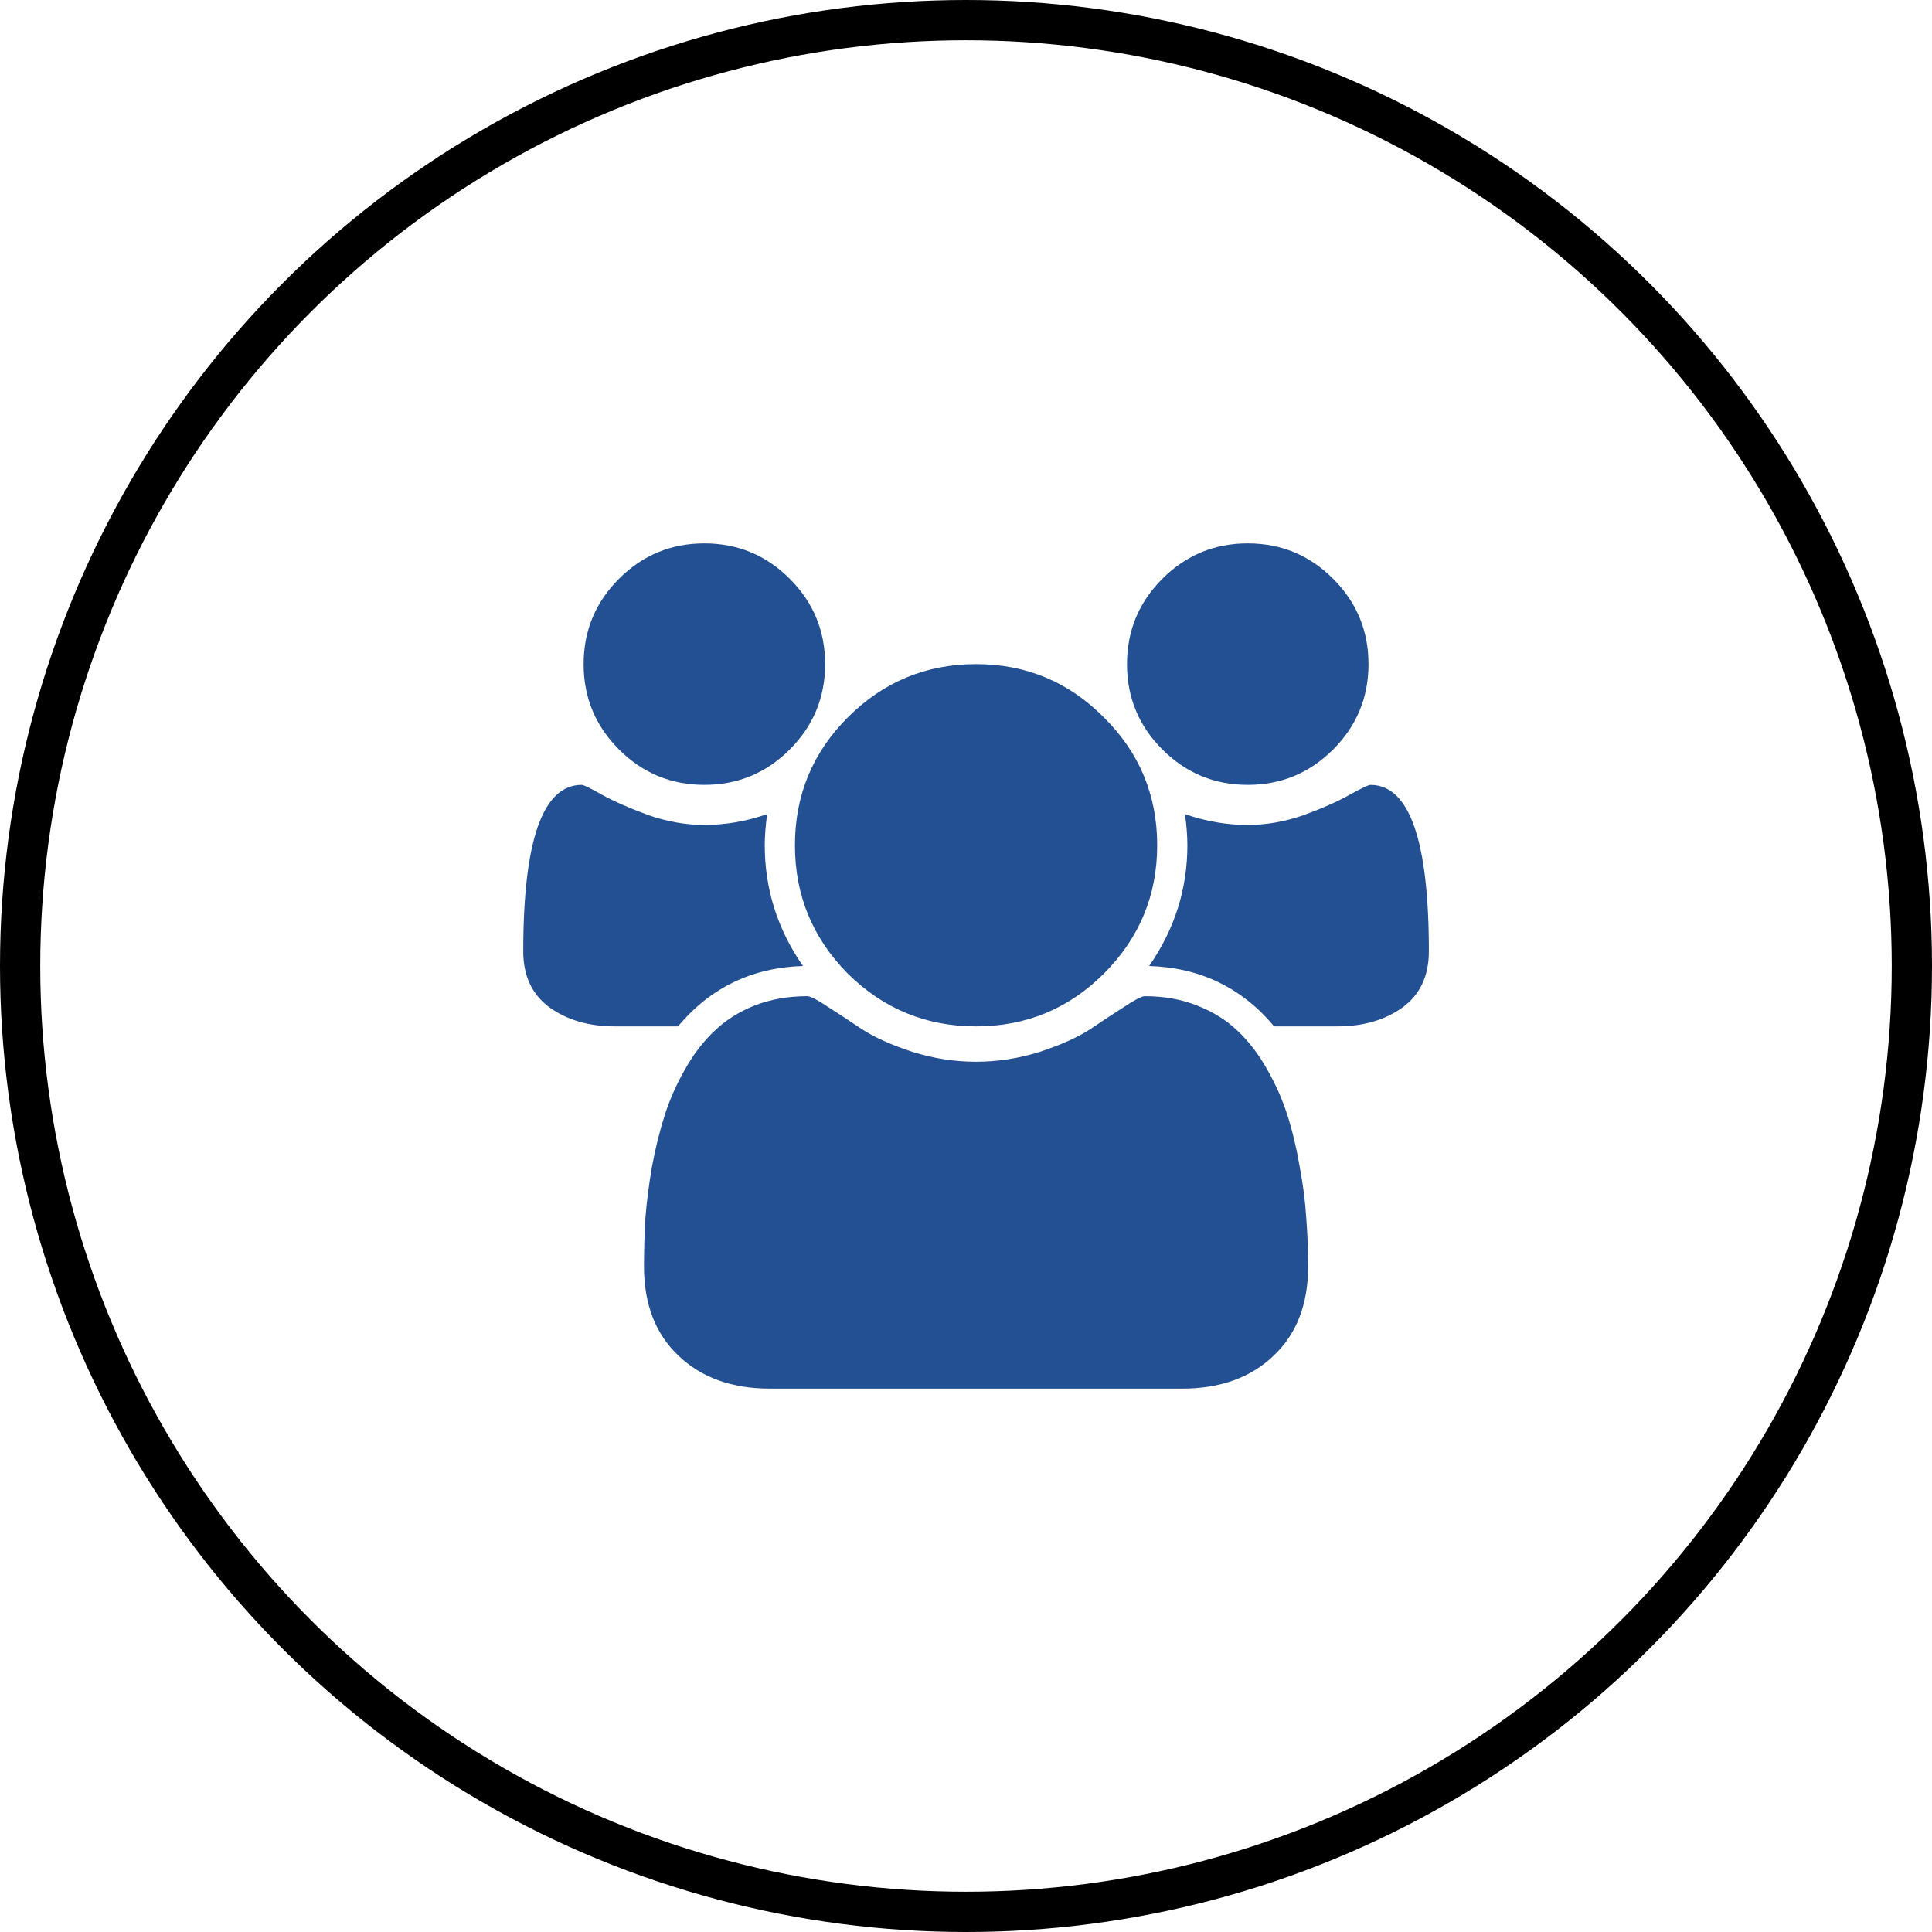
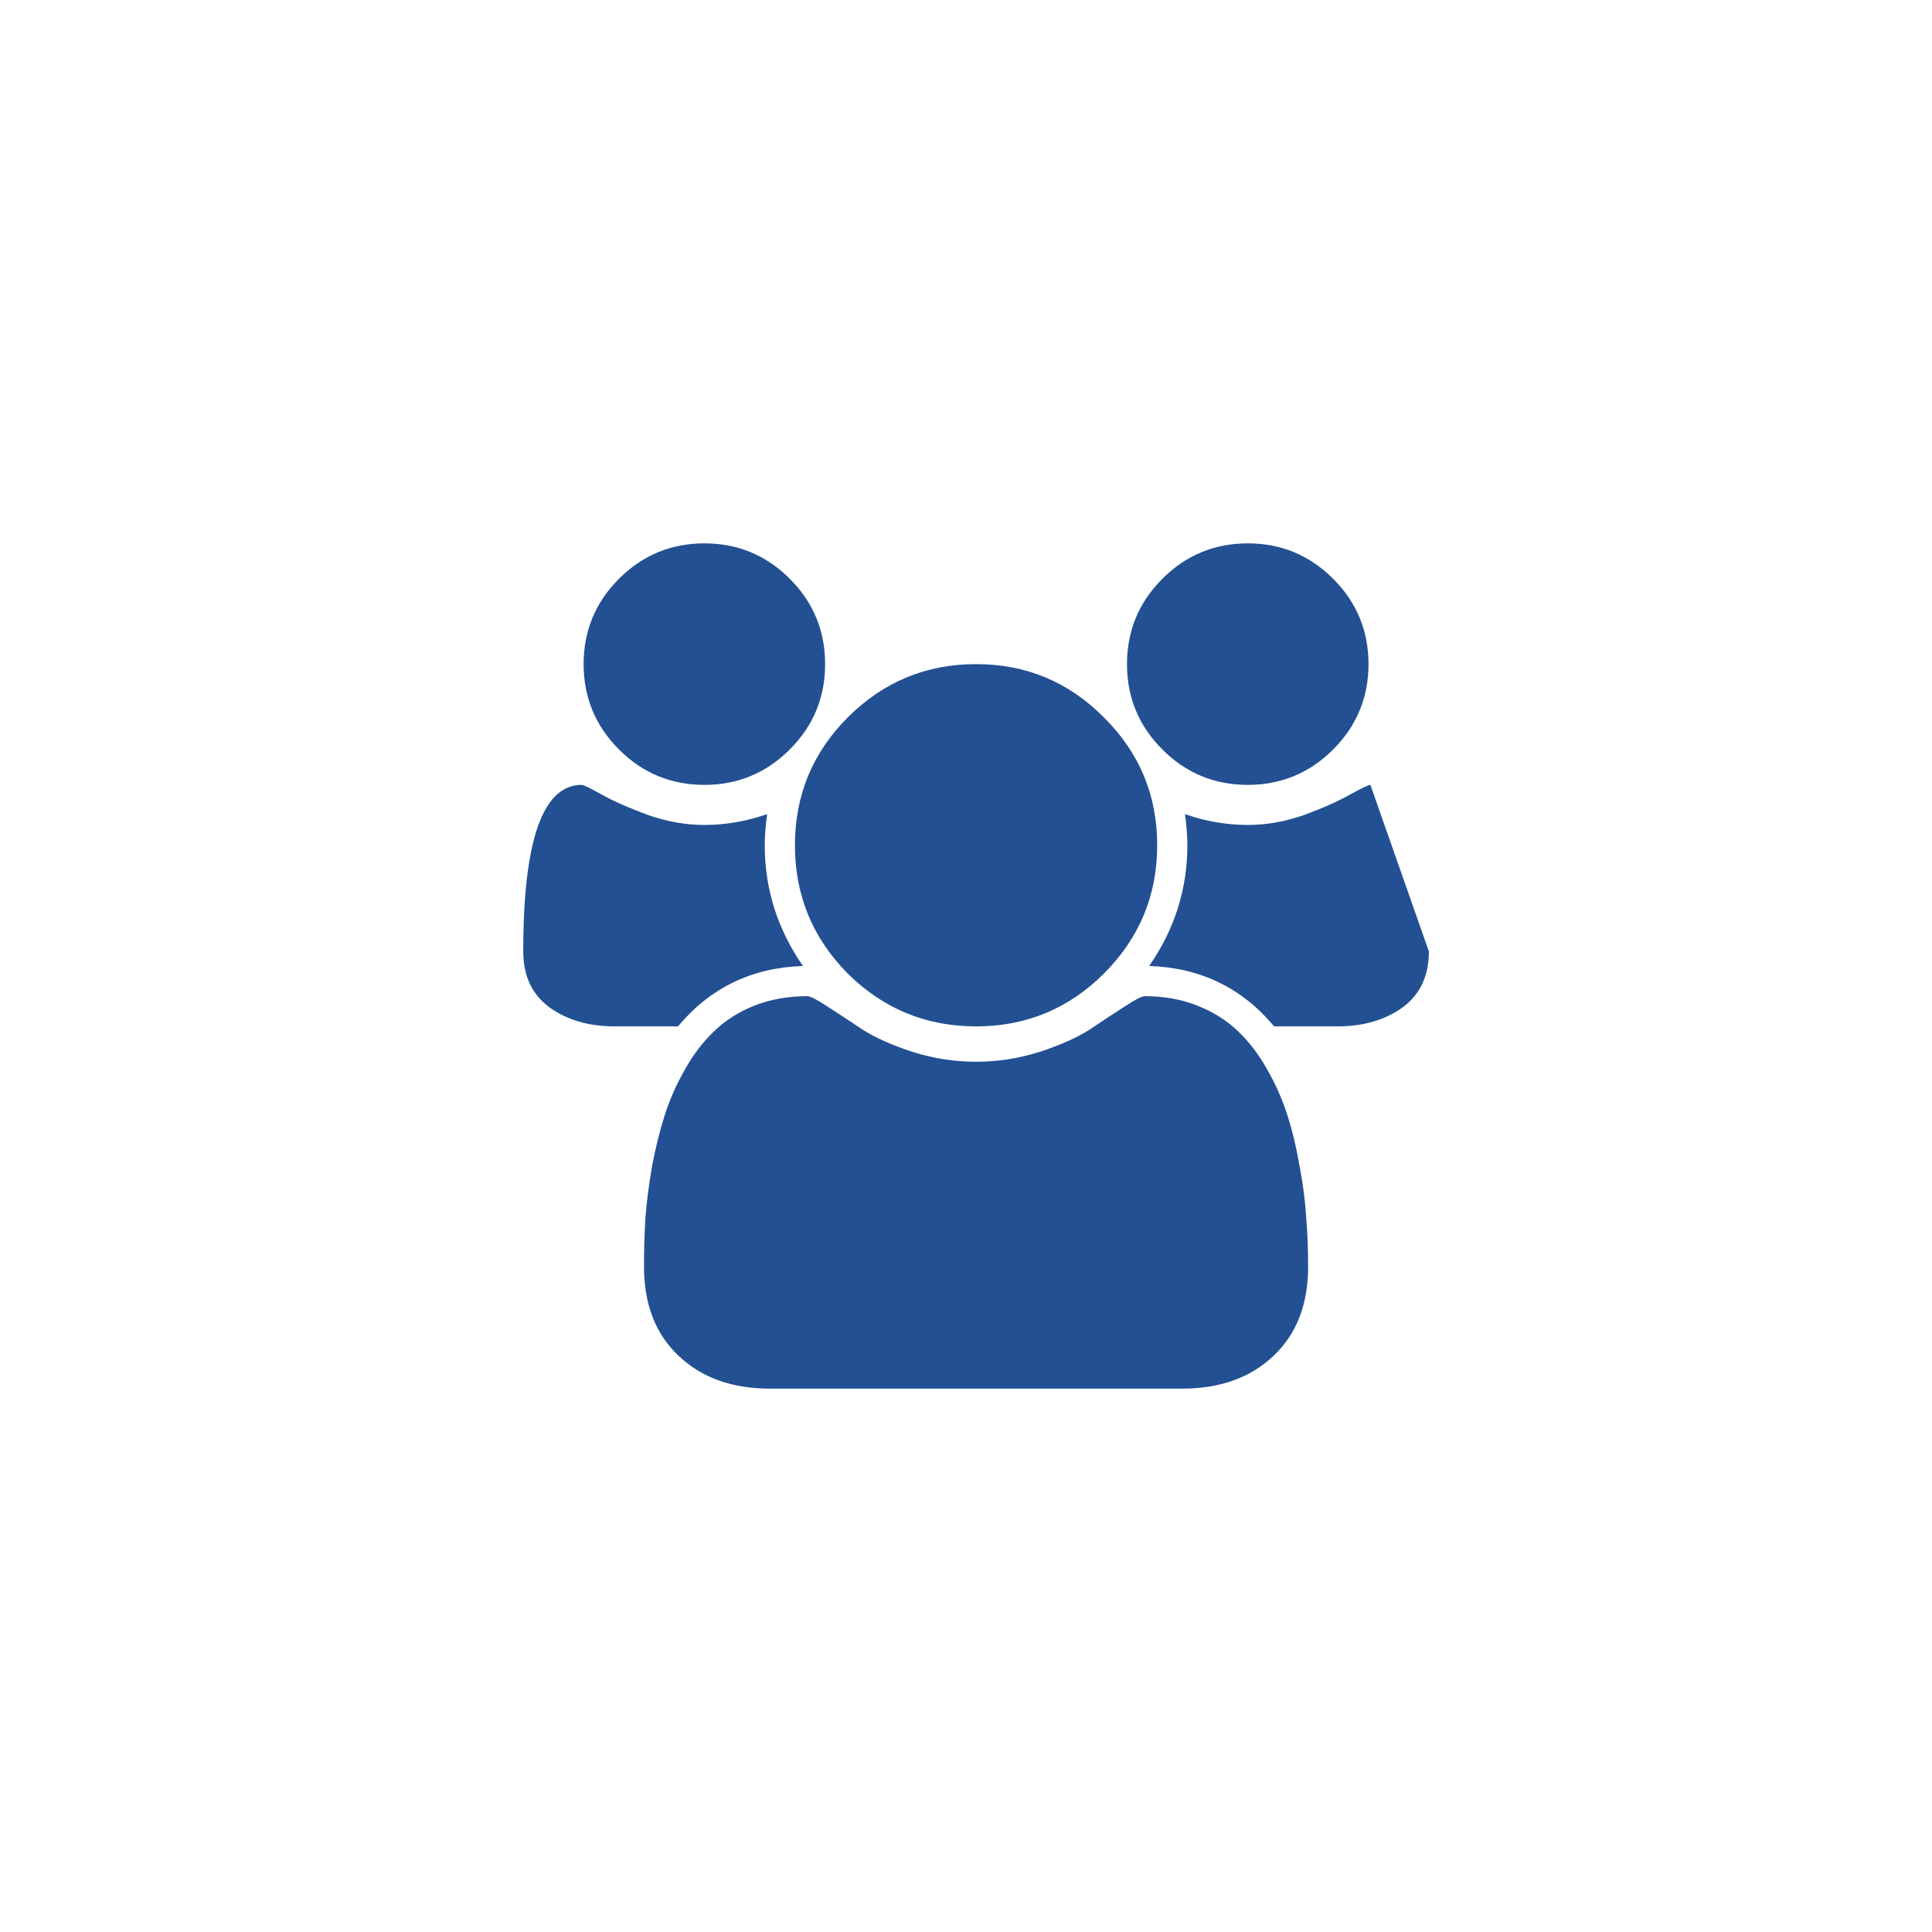
<svg xmlns="http://www.w3.org/2000/svg" width="48" height="48" viewBox="0 0 48 48" fill="none">
-   <path d="M19.949 24C18.684 24.039 17.648 24.539 16.844 25.5H15.273C14.633 25.5 14.094 25.344 13.656 25.031C13.219 24.711 13 24.246 13 23.637C13 20.879 13.484 19.5 14.453 19.5C14.5 19.5 14.668 19.582 14.957 19.746C15.254 19.91 15.637 20.078 16.105 20.25C16.574 20.414 17.039 20.496 17.5 20.496C18.023 20.496 18.543 20.406 19.059 20.227C19.02 20.516 19 20.773 19 21C19 22.086 19.316 23.086 19.949 24ZM32.5 31.465C32.5 32.402 32.215 33.141 31.645 33.68C31.074 34.227 30.316 34.5 29.371 34.5H19.129C18.184 34.5 17.426 34.227 16.855 33.68C16.285 33.141 16 32.402 16 31.465C16 31.051 16.012 30.648 16.035 30.258C16.066 29.859 16.121 29.434 16.199 28.98C16.285 28.52 16.391 28.094 16.516 27.703C16.641 27.312 16.809 26.934 17.02 26.566C17.23 26.191 17.473 25.875 17.746 25.617C18.02 25.352 18.352 25.141 18.742 24.984C19.141 24.828 19.578 24.75 20.055 24.75C20.133 24.75 20.301 24.836 20.559 25.008C20.816 25.172 21.102 25.359 21.414 25.57C21.727 25.773 22.145 25.961 22.668 26.133C23.191 26.297 23.719 26.379 24.25 26.379C24.781 26.379 25.309 26.297 25.832 26.133C26.355 25.961 26.773 25.773 27.086 25.57C27.398 25.359 27.684 25.172 27.941 25.008C28.199 24.836 28.367 24.75 28.445 24.75C28.922 24.75 29.355 24.828 29.746 24.984C30.145 25.141 30.48 25.352 30.754 25.617C31.027 25.875 31.27 26.191 31.48 26.566C31.691 26.934 31.859 27.312 31.984 27.703C32.109 28.094 32.211 28.52 32.289 28.98C32.375 29.434 32.43 29.859 32.453 30.258C32.484 30.648 32.5 31.051 32.5 31.465ZM19.621 14.379C20.207 14.965 20.5 15.672 20.5 16.5C20.5 17.328 20.207 18.035 19.621 18.621C19.035 19.207 18.328 19.5 17.5 19.5C16.672 19.5 15.965 19.207 15.379 18.621C14.793 18.035 14.5 17.328 14.5 16.5C14.5 15.672 14.793 14.965 15.379 14.379C15.965 13.793 16.672 13.5 17.5 13.5C18.328 13.5 19.035 13.793 19.621 14.379ZM27.426 17.824C28.309 18.699 28.75 19.758 28.75 21C28.75 22.242 28.309 23.305 27.426 24.188C26.551 25.062 25.492 25.5 24.25 25.5C23.008 25.5 21.945 25.062 21.062 24.188C20.188 23.305 19.75 22.242 19.75 21C19.75 19.758 20.188 18.699 21.062 17.824C21.945 16.941 23.008 16.5 24.25 16.5C25.492 16.5 26.551 16.941 27.426 17.824ZM35.5 23.637C35.5 24.246 35.281 24.711 34.844 25.031C34.406 25.344 33.867 25.5 33.227 25.5H31.656C30.852 24.539 29.816 24.039 28.551 24C29.184 23.086 29.5 22.086 29.5 21C29.5 20.773 29.48 20.516 29.441 20.227C29.957 20.406 30.477 20.496 31 20.496C31.461 20.496 31.926 20.414 32.395 20.25C32.863 20.078 33.242 19.91 33.531 19.746C33.828 19.582 34 19.5 34.047 19.5C35.016 19.5 35.5 20.879 35.5 23.637ZM33.121 14.379C33.707 14.965 34 15.672 34 16.5C34 17.328 33.707 18.035 33.121 18.621C32.535 19.207 31.828 19.5 31 19.5C30.172 19.5 29.465 19.207 28.879 18.621C28.293 18.035 28 17.328 28 16.5C28 15.672 28.293 14.965 28.879 14.379C29.465 13.793 30.172 13.5 31 13.5C31.828 13.5 32.535 13.793 33.121 14.379Z" fill="#225093" />
-   <circle cx="24" cy="24" r="23.5" stroke="black" />
+   <path d="M19.949 24C18.684 24.039 17.648 24.539 16.844 25.5H15.273C14.633 25.5 14.094 25.344 13.656 25.031C13.219 24.711 13 24.246 13 23.637C13 20.879 13.484 19.5 14.453 19.5C14.5 19.5 14.668 19.582 14.957 19.746C15.254 19.91 15.637 20.078 16.105 20.25C16.574 20.414 17.039 20.496 17.5 20.496C18.023 20.496 18.543 20.406 19.059 20.227C19.02 20.516 19 20.773 19 21C19 22.086 19.316 23.086 19.949 24ZM32.5 31.465C32.5 32.402 32.215 33.141 31.645 33.68C31.074 34.227 30.316 34.5 29.371 34.5H19.129C18.184 34.5 17.426 34.227 16.855 33.68C16.285 33.141 16 32.402 16 31.465C16 31.051 16.012 30.648 16.035 30.258C16.066 29.859 16.121 29.434 16.199 28.98C16.285 28.52 16.391 28.094 16.516 27.703C16.641 27.312 16.809 26.934 17.02 26.566C17.23 26.191 17.473 25.875 17.746 25.617C18.02 25.352 18.352 25.141 18.742 24.984C19.141 24.828 19.578 24.75 20.055 24.75C20.133 24.75 20.301 24.836 20.559 25.008C20.816 25.172 21.102 25.359 21.414 25.57C21.727 25.773 22.145 25.961 22.668 26.133C23.191 26.297 23.719 26.379 24.25 26.379C24.781 26.379 25.309 26.297 25.832 26.133C26.355 25.961 26.773 25.773 27.086 25.57C27.398 25.359 27.684 25.172 27.941 25.008C28.199 24.836 28.367 24.75 28.445 24.75C28.922 24.75 29.355 24.828 29.746 24.984C30.145 25.141 30.48 25.352 30.754 25.617C31.027 25.875 31.27 26.191 31.48 26.566C31.691 26.934 31.859 27.312 31.984 27.703C32.109 28.094 32.211 28.52 32.289 28.98C32.375 29.434 32.43 29.859 32.453 30.258C32.484 30.648 32.5 31.051 32.5 31.465ZM19.621 14.379C20.207 14.965 20.5 15.672 20.5 16.5C20.5 17.328 20.207 18.035 19.621 18.621C19.035 19.207 18.328 19.5 17.5 19.5C16.672 19.5 15.965 19.207 15.379 18.621C14.793 18.035 14.5 17.328 14.5 16.5C14.5 15.672 14.793 14.965 15.379 14.379C15.965 13.793 16.672 13.5 17.5 13.5C18.328 13.5 19.035 13.793 19.621 14.379ZM27.426 17.824C28.309 18.699 28.75 19.758 28.75 21C28.75 22.242 28.309 23.305 27.426 24.188C26.551 25.062 25.492 25.5 24.25 25.5C23.008 25.5 21.945 25.062 21.062 24.188C20.188 23.305 19.75 22.242 19.75 21C19.75 19.758 20.188 18.699 21.062 17.824C21.945 16.941 23.008 16.5 24.25 16.5C25.492 16.5 26.551 16.941 27.426 17.824ZM35.5 23.637C35.5 24.246 35.281 24.711 34.844 25.031C34.406 25.344 33.867 25.5 33.227 25.5H31.656C30.852 24.539 29.816 24.039 28.551 24C29.184 23.086 29.5 22.086 29.5 21C29.5 20.773 29.48 20.516 29.441 20.227C29.957 20.406 30.477 20.496 31 20.496C31.461 20.496 31.926 20.414 32.395 20.25C32.863 20.078 33.242 19.91 33.531 19.746C33.828 19.582 34 19.5 34.047 19.5ZM33.121 14.379C33.707 14.965 34 15.672 34 16.5C34 17.328 33.707 18.035 33.121 18.621C32.535 19.207 31.828 19.5 31 19.5C30.172 19.5 29.465 19.207 28.879 18.621C28.293 18.035 28 17.328 28 16.5C28 15.672 28.293 14.965 28.879 14.379C29.465 13.793 30.172 13.5 31 13.5C31.828 13.5 32.535 13.793 33.121 14.379Z" fill="#225093" />
</svg>